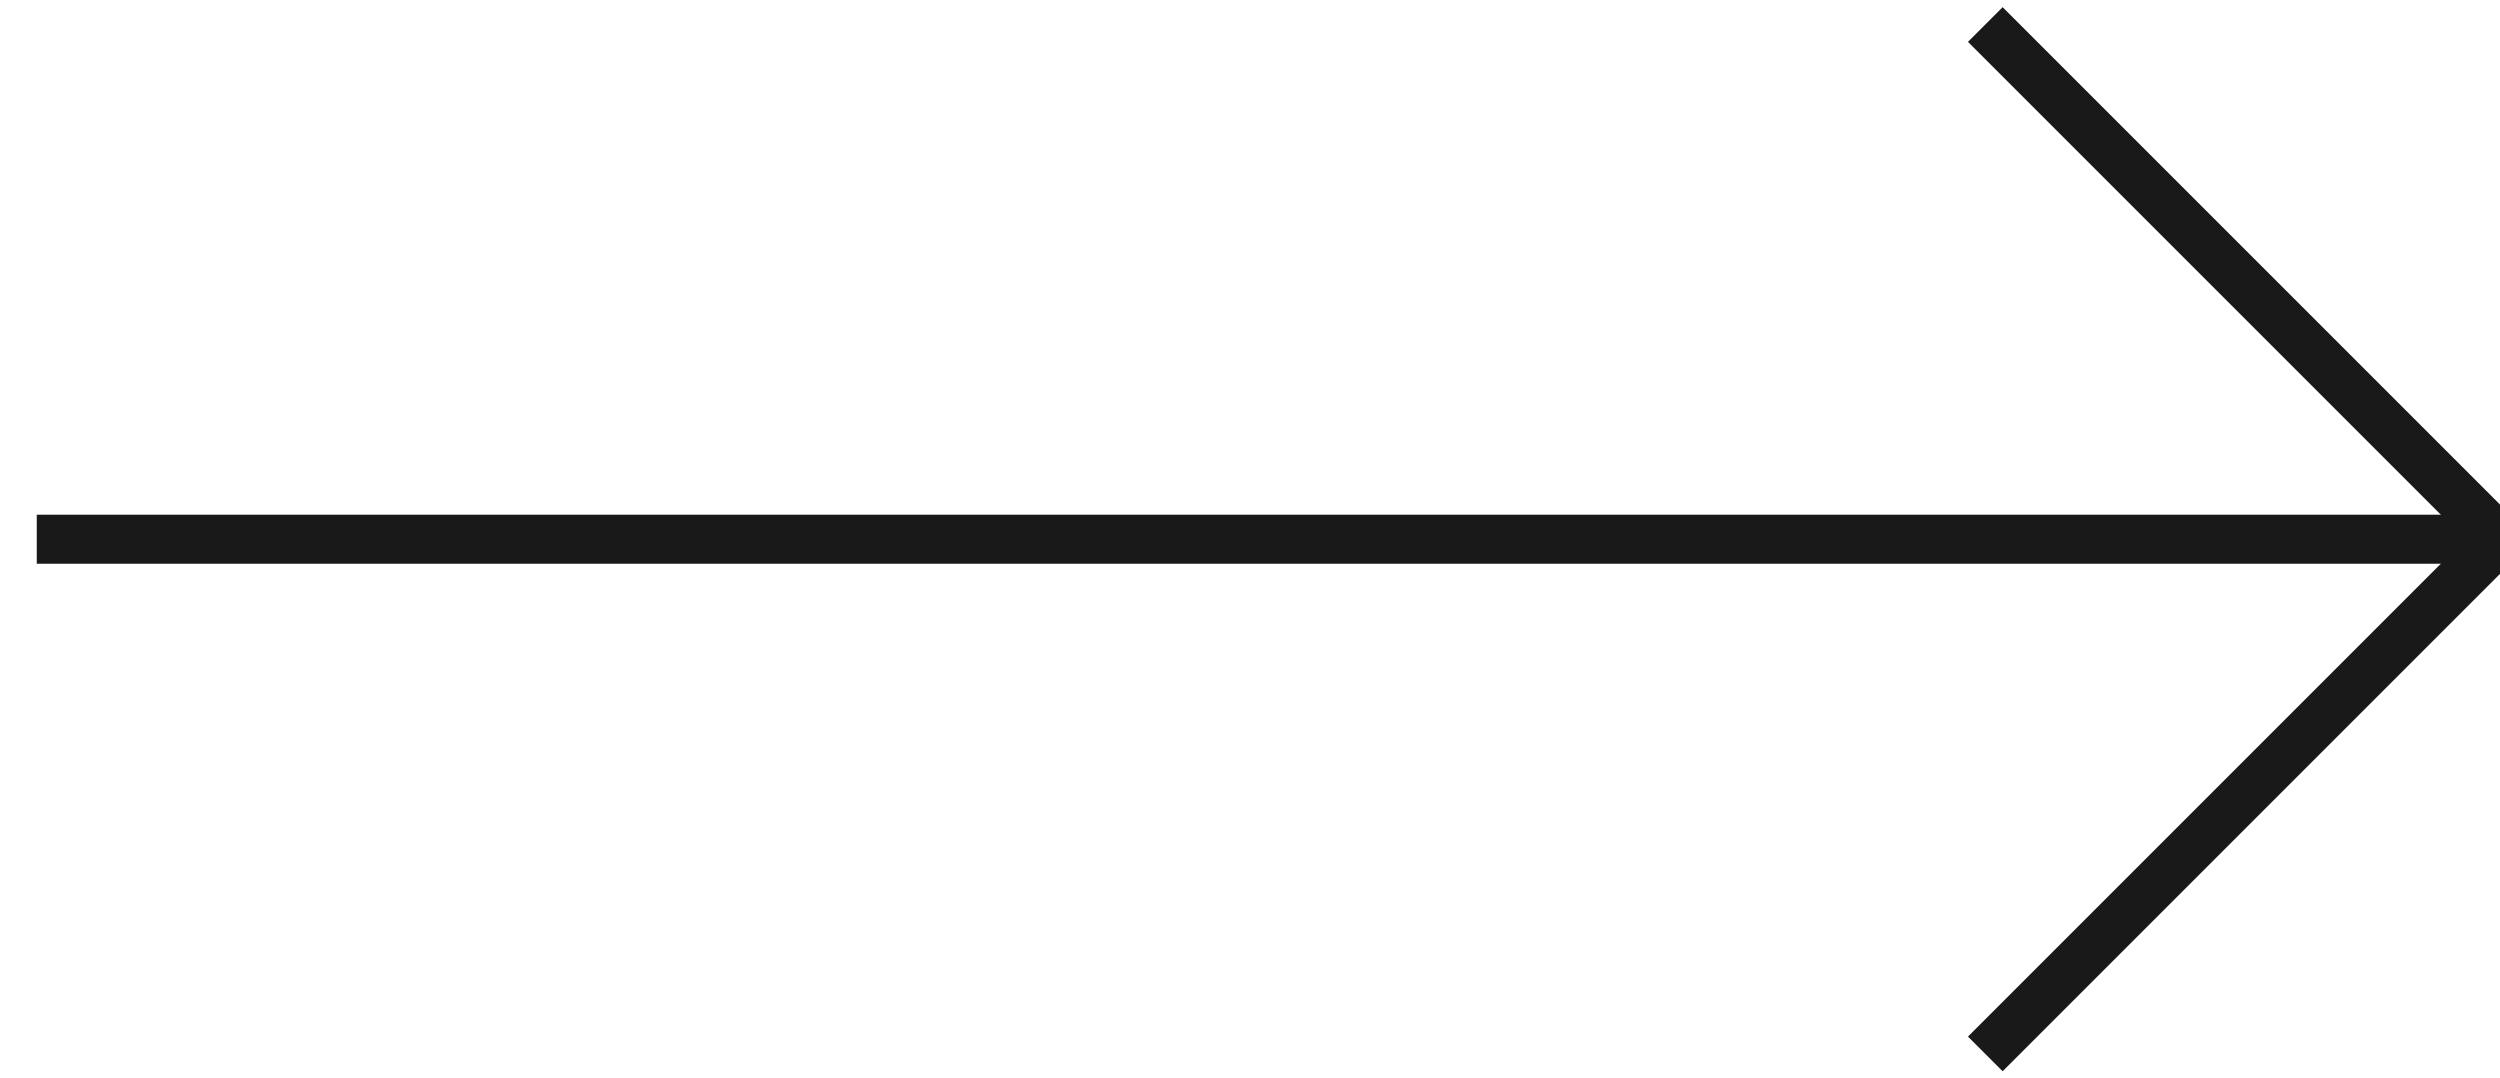
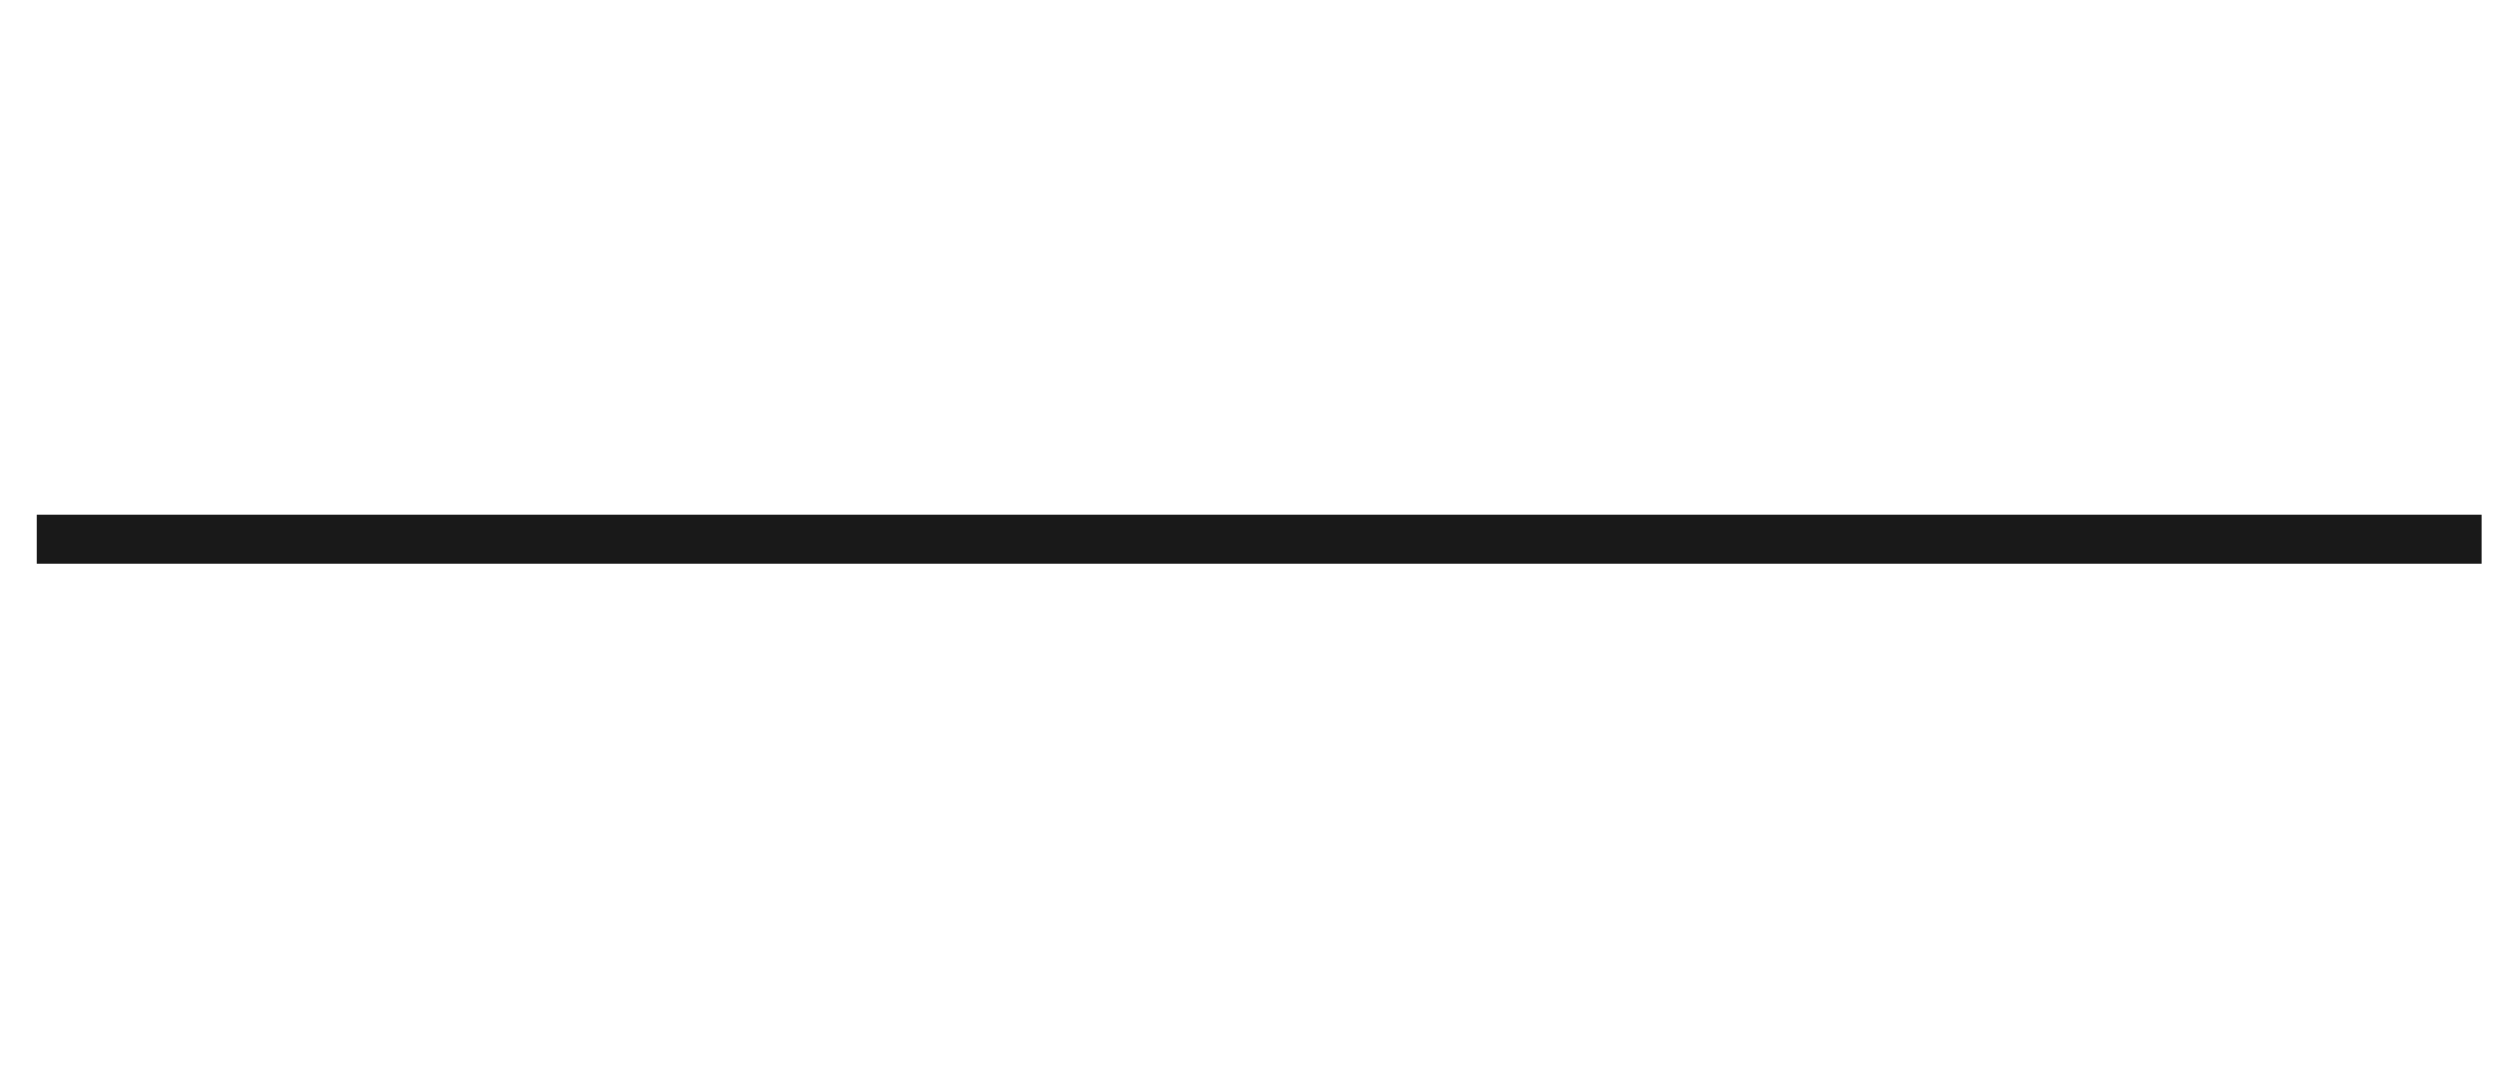
<svg xmlns="http://www.w3.org/2000/svg" id="Layer_1" x="0px" y="0px" width="102px" height="44px" viewBox="0 0 102 44" xml:space="preserve">
-   <path fill="none" stroke="#191919" stroke-width="2" d="M81,43l21-21L81,1" />
  <path fill="none" stroke="#191919" stroke-width="2" d="M101.25,22H1.5" />
</svg>